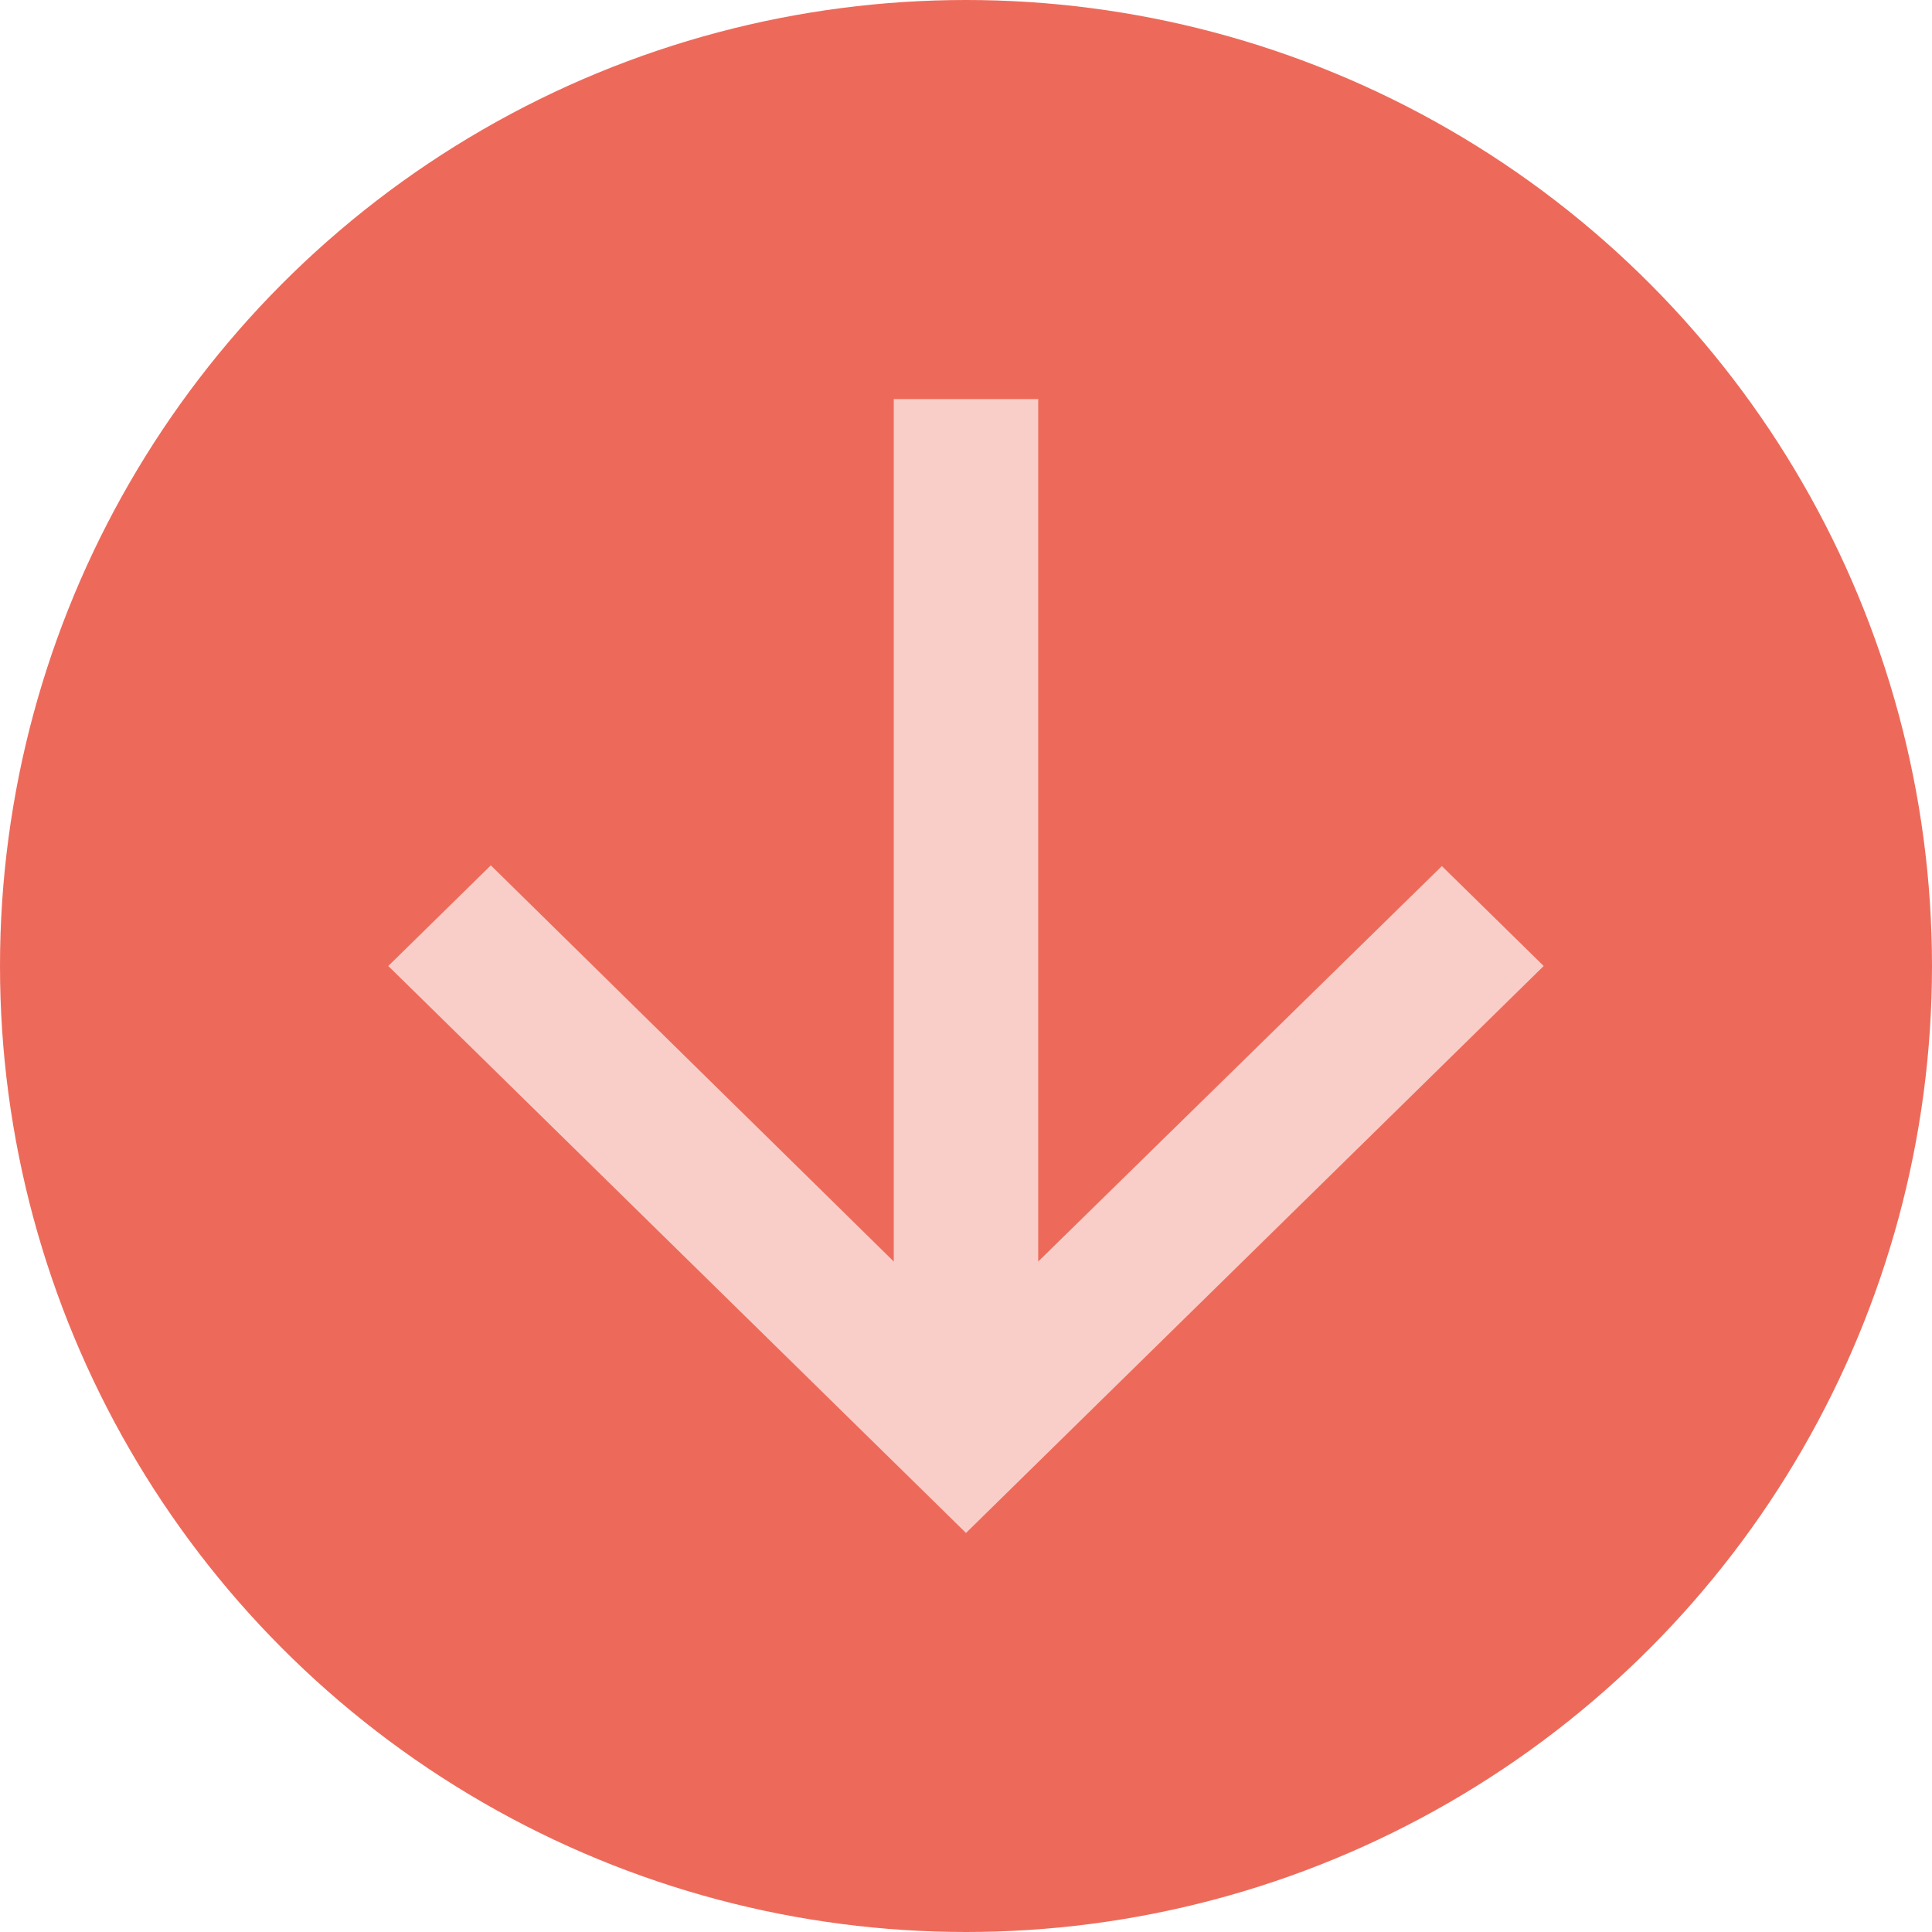
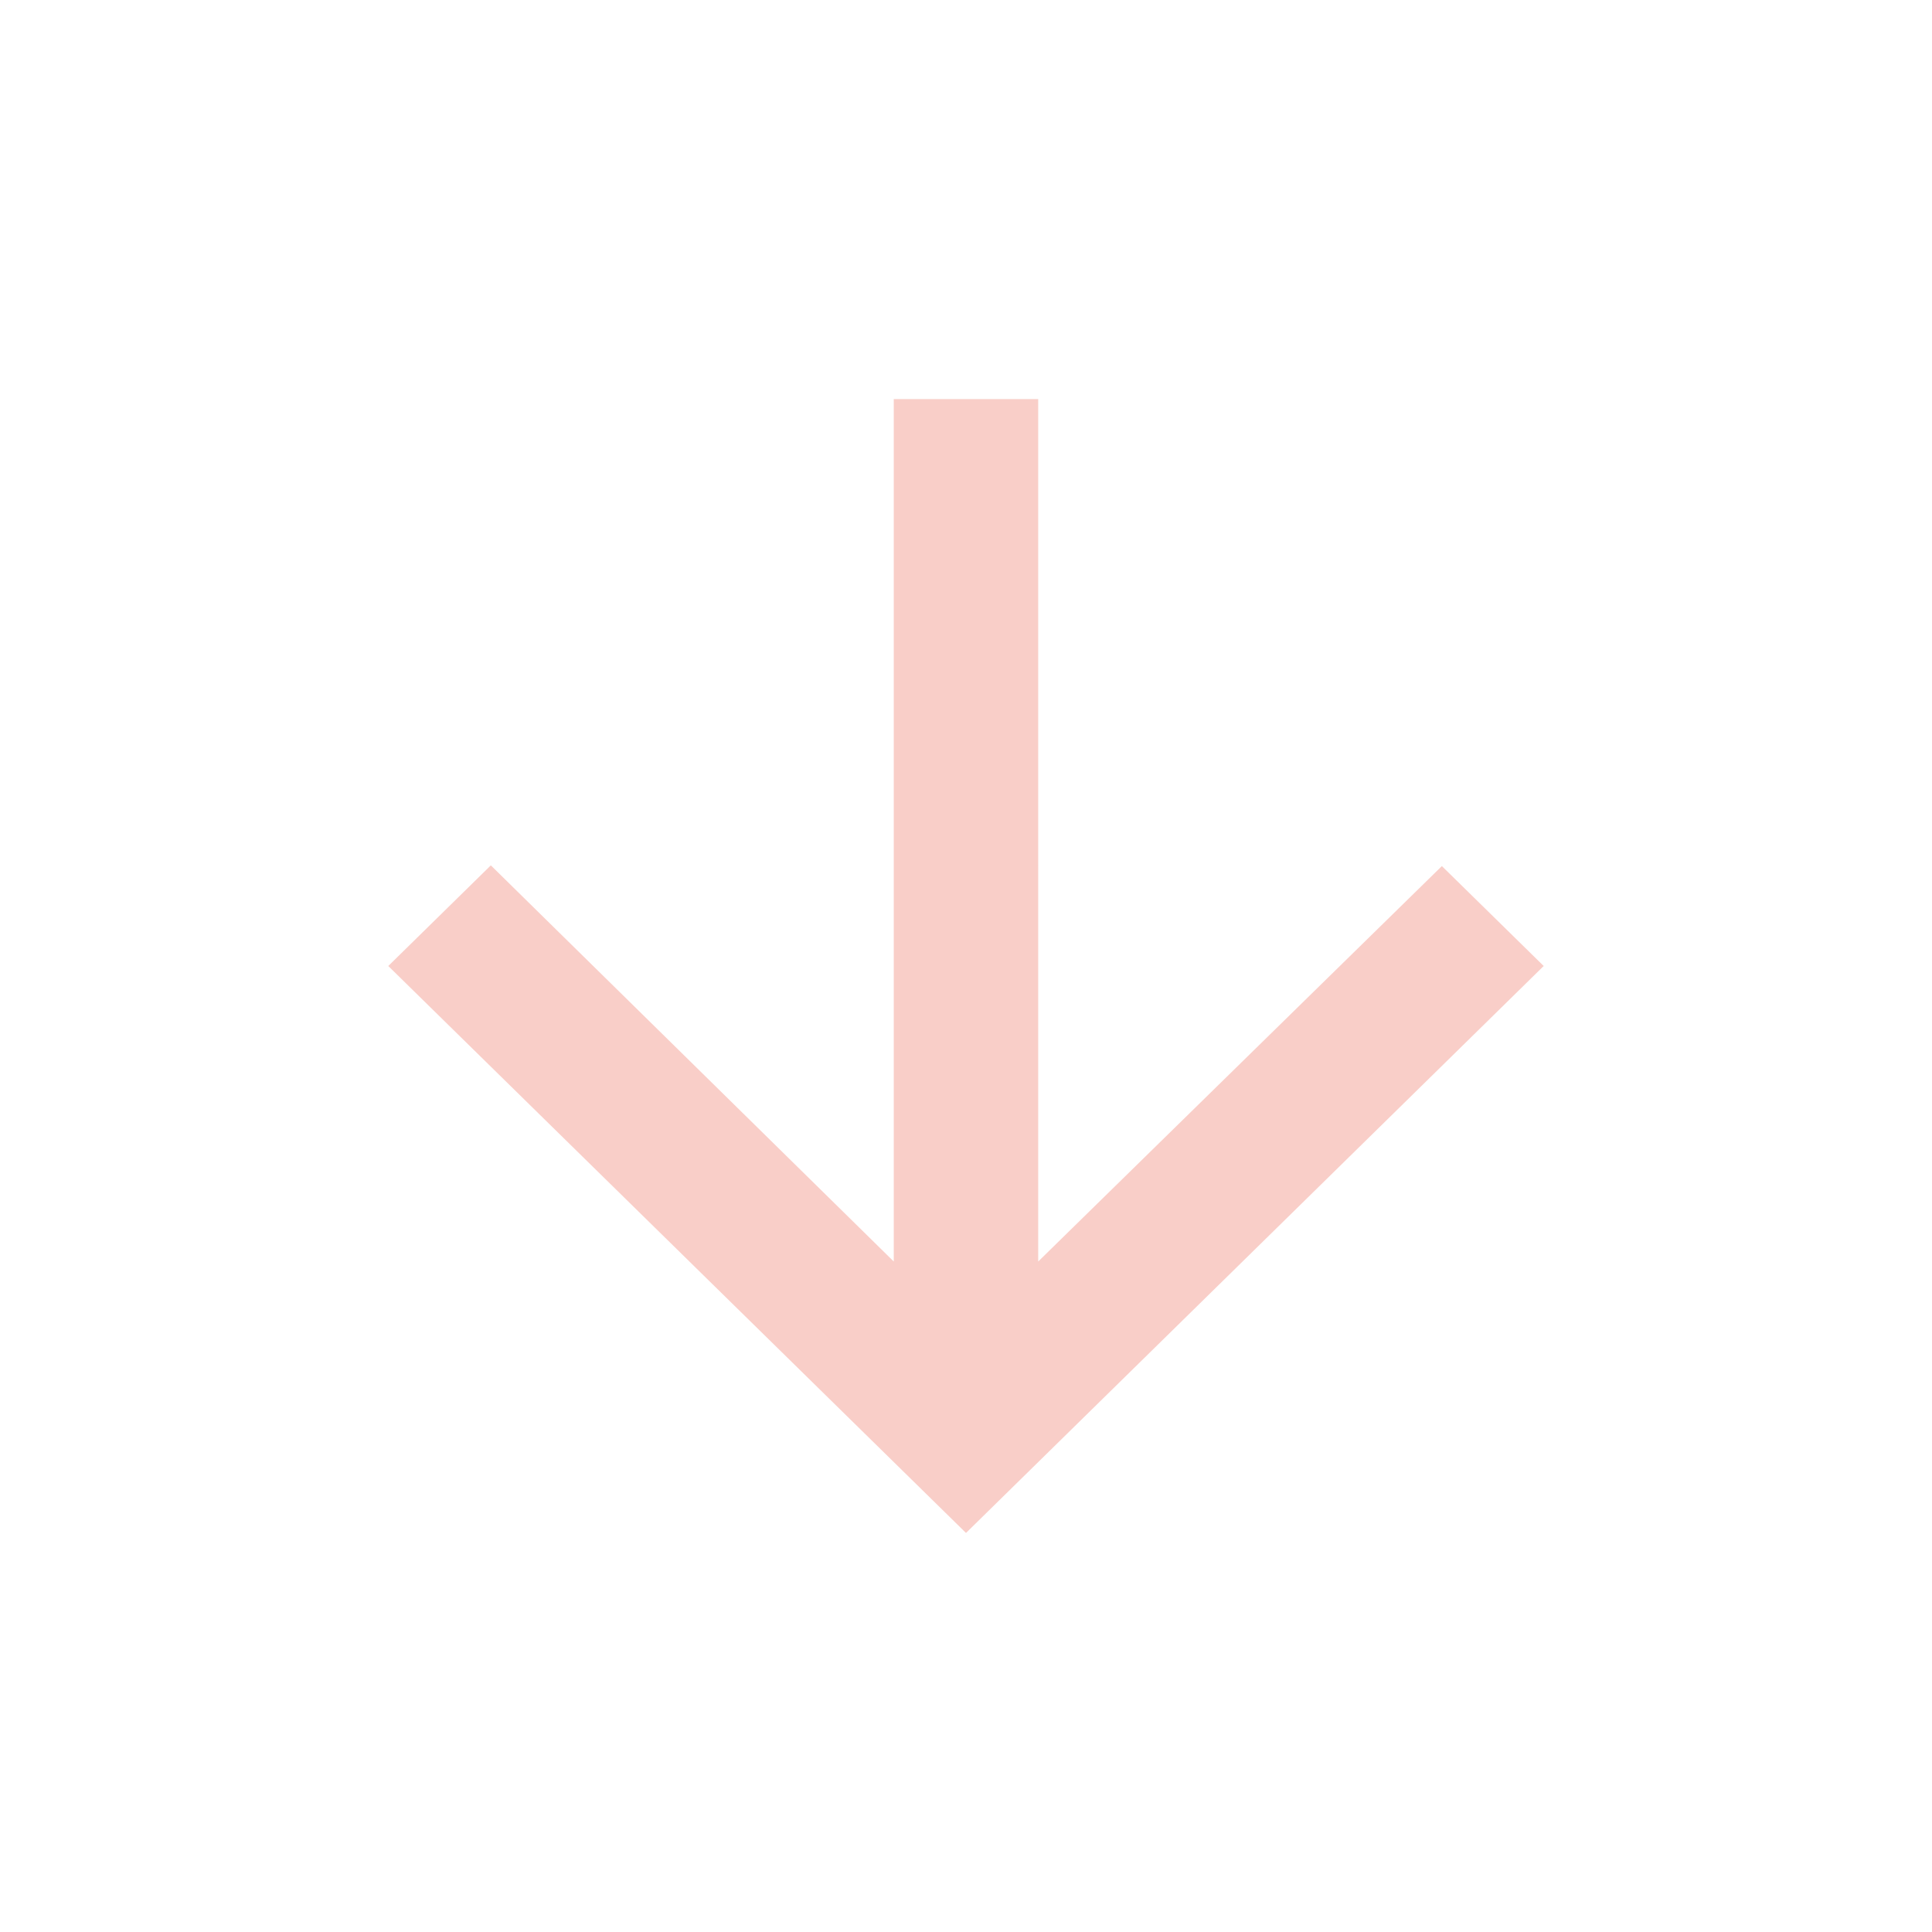
<svg xmlns="http://www.w3.org/2000/svg" viewBox="0 0 75 75">
  <g id="Group_33" data-name="Group 33" transform="translate(-415 -3939)">
-     <circle id="Ellipse_32" data-name="Ellipse 32" cx="37.5" cy="37.5" r="37.5" transform="translate(415 3939)" fill="#ed6a5a" />
    <path id="Icon_material-arrow-upward" data-name="Icon material-arrow-upward" d="M6,28.009l3.953,3.879,15.67-15.351V50.018H31.23V16.537L46.872,31.916l3.981-3.907L28.426,6Z" transform="translate(480.926 4004.509) rotate(180)" fill="#f9cec8" />
  </g>
</svg>